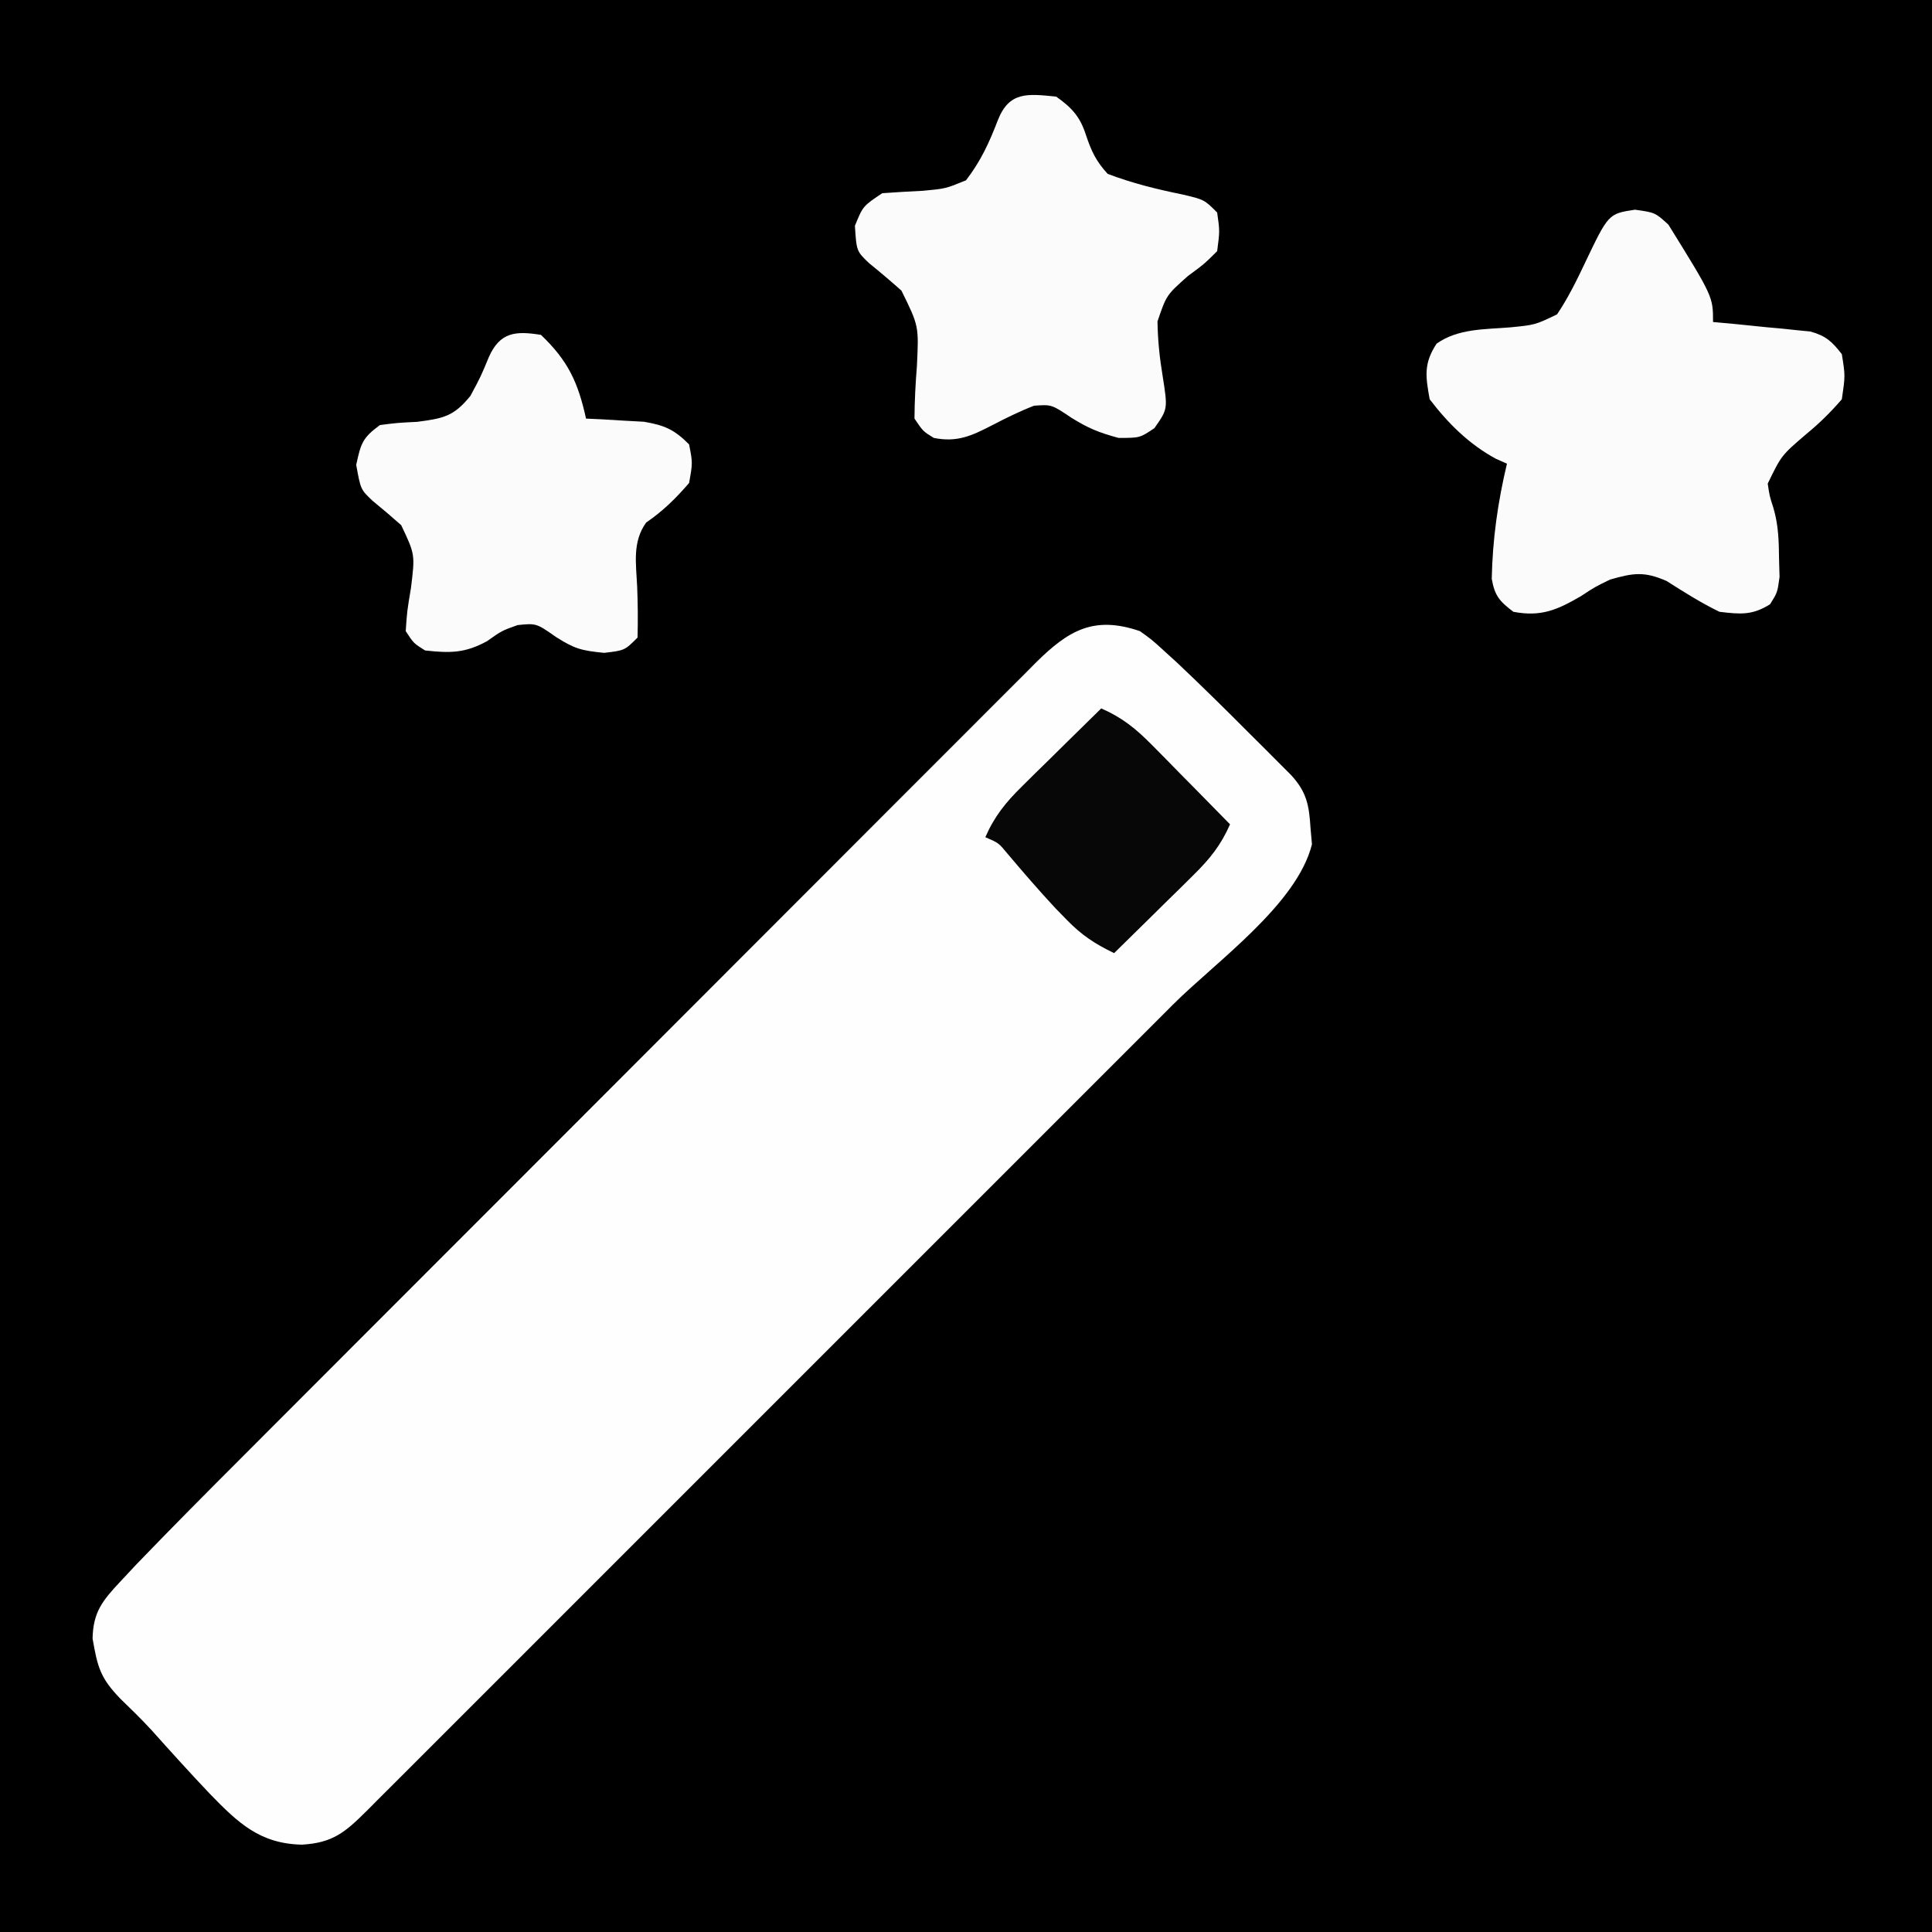
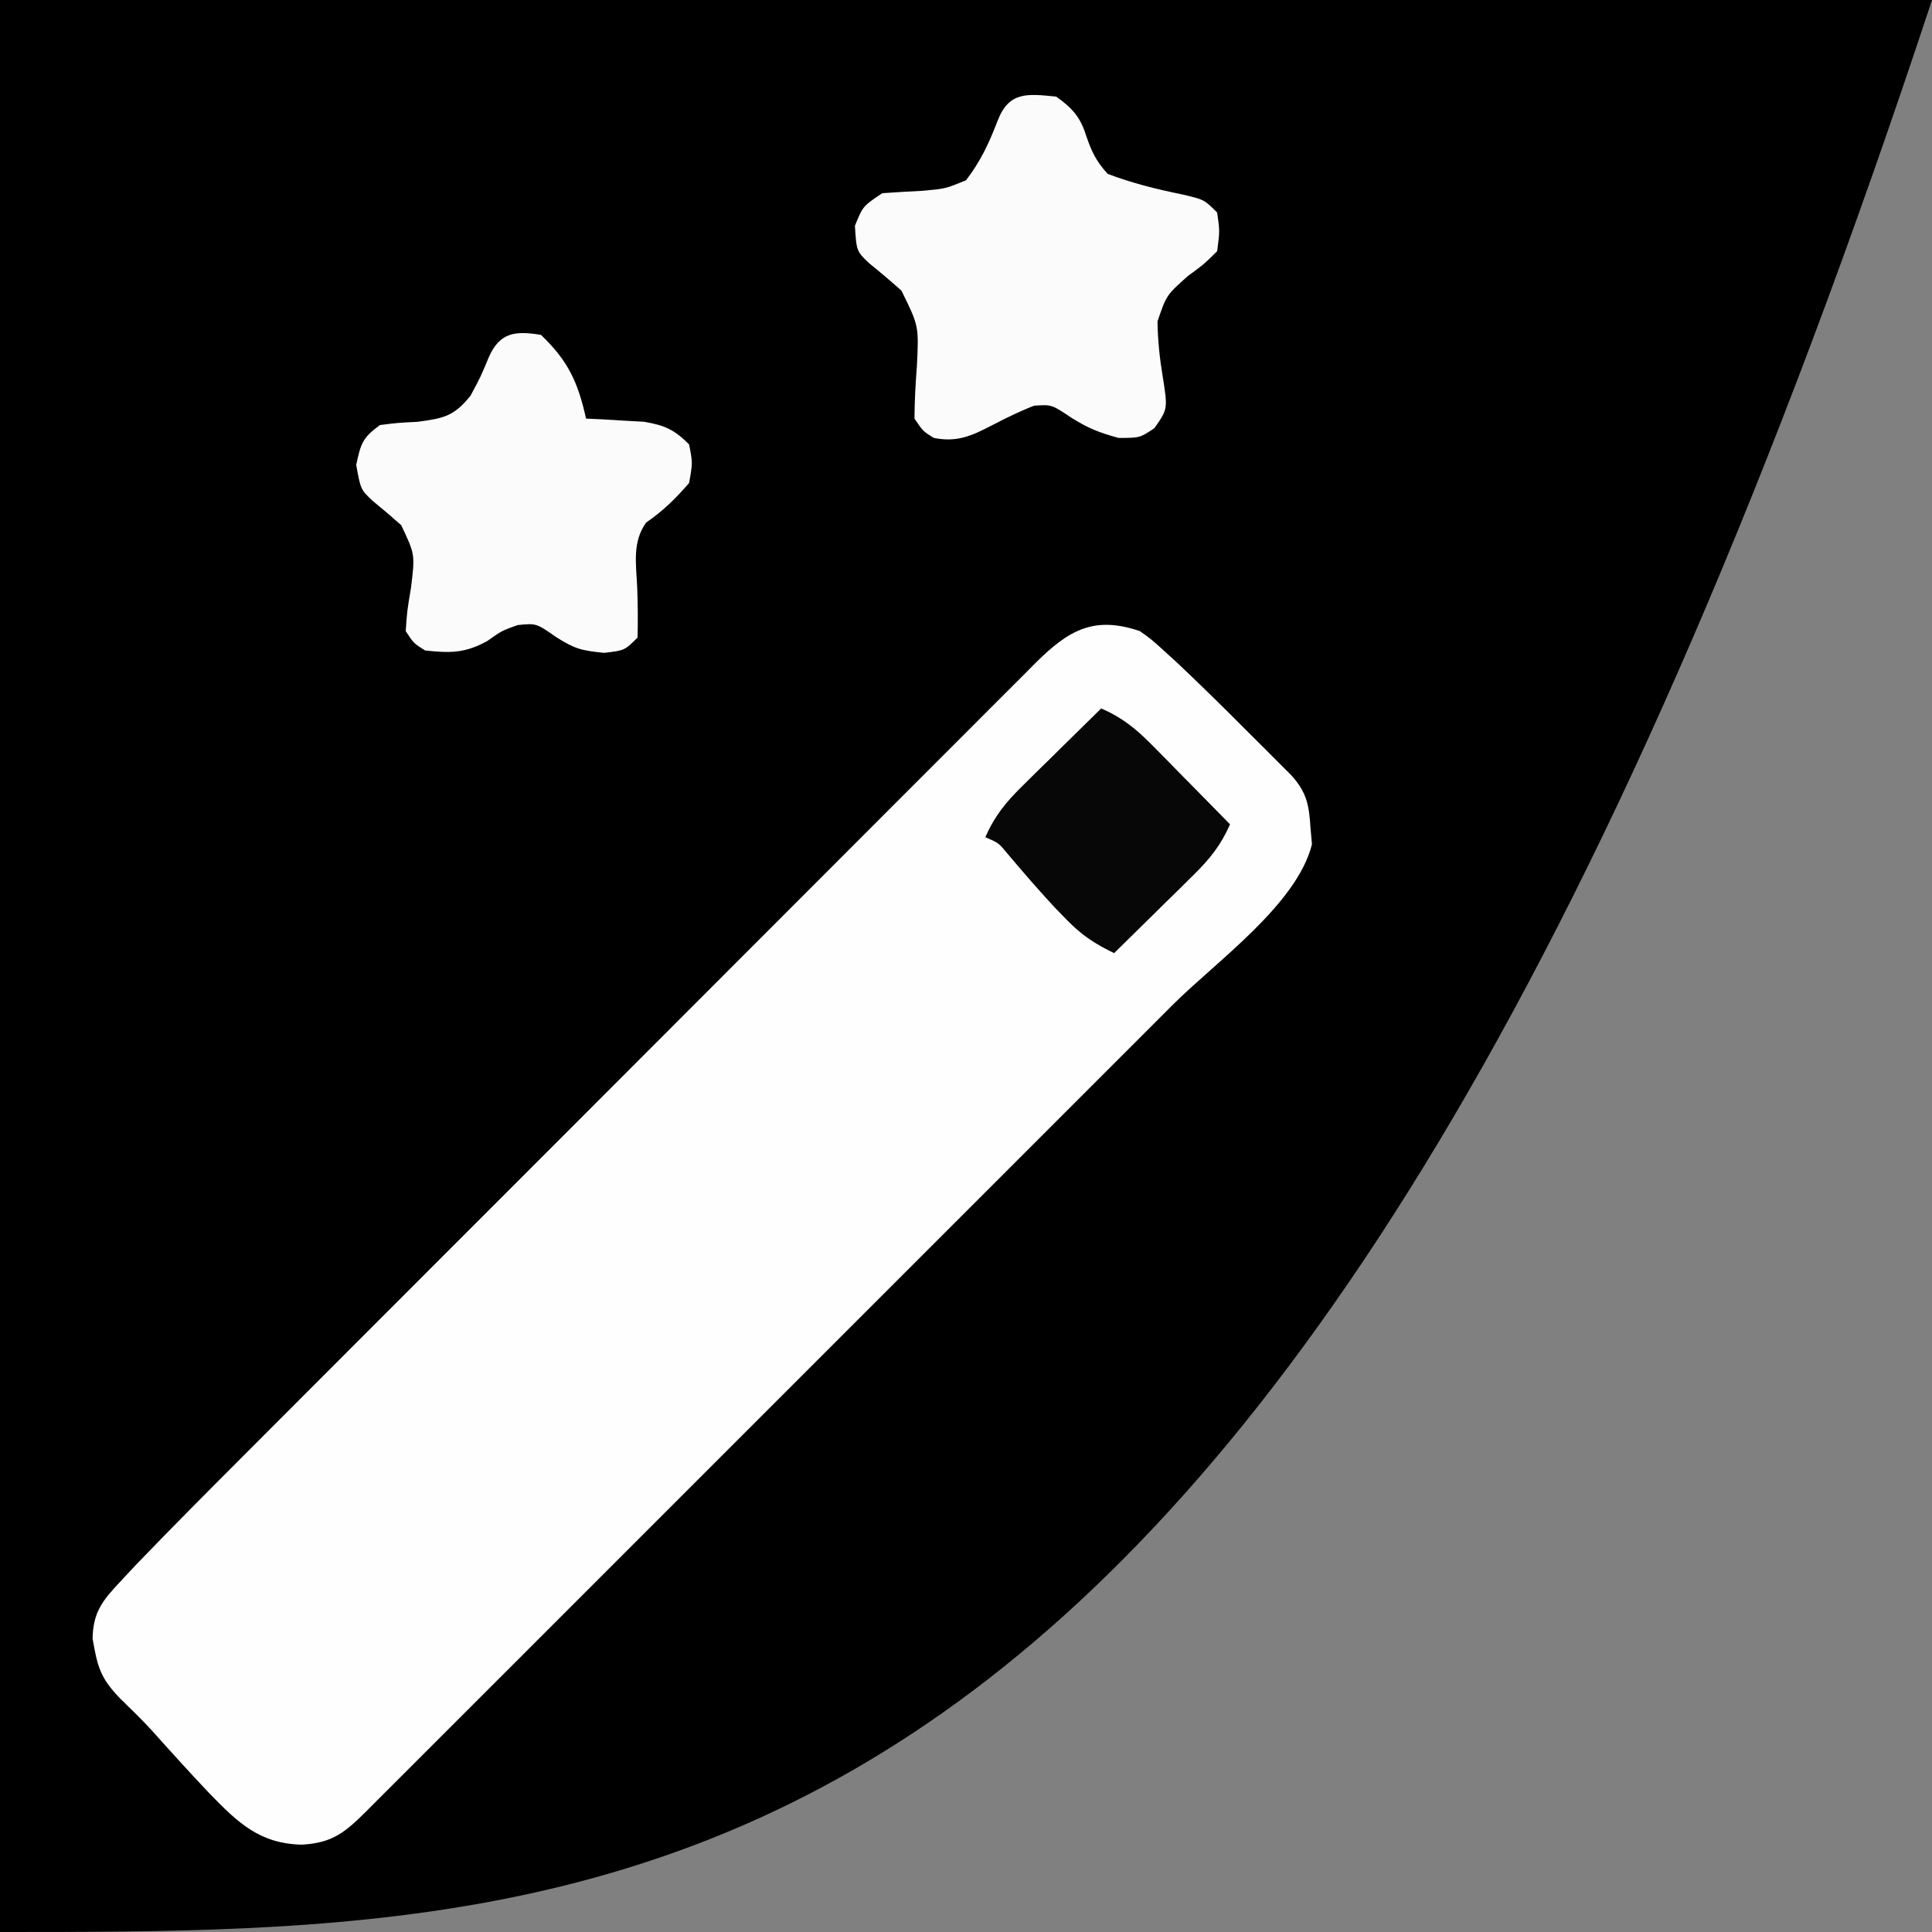
<svg xmlns="http://www.w3.org/2000/svg" width="300" height="300">
  <rect width="100%" height="100%" fill="#808080" stroke="none" />
-   <path d="M0 0 C99 0 198 0 300 0 C300 99 300 198 300 300 C201 300 102 300 0 300 C0 201 0 102 0 0 Z " fill="#000000" transform="translate(0,0)" />
+   <path d="M0 0 C99 0 198 0 300 0 C201 300 102 300 0 300 C0 201 0 102 0 0 Z " fill="#000000" transform="translate(0,0)" />
  <path d="M0 0 C1.851 1.325 1.851 1.325 3.707 3.016 C4.4 3.646 5.092 4.276 5.806 4.926 C9.579 8.493 13.275 12.131 16.938 15.812 C17.704 16.575 18.47 17.337 19.26 18.123 C19.987 18.852 20.715 19.581 21.465 20.332 C22.121 20.989 22.777 21.646 23.453 22.323 C25.926 25.003 26.279 27.054 26.5 30.625 C26.572 31.442 26.644 32.26 26.719 33.102 C24.404 42.437 11.803 51.337 5.11 58.019 C3.703 59.427 2.297 60.836 0.89 62.245 C-2.911 66.05 -6.715 69.852 -10.52 73.654 C-14.504 77.636 -18.486 81.62 -22.468 85.604 C-29.149 92.286 -35.831 98.966 -42.514 105.645 C-50.248 113.373 -57.978 121.105 -65.706 128.838 C-72.344 135.48 -78.983 142.121 -85.625 148.76 C-89.591 152.724 -93.556 156.689 -97.519 160.656 C-101.24 164.379 -104.962 168.099 -108.686 171.818 C-110.056 173.186 -111.424 174.554 -112.791 175.924 C-114.651 177.786 -116.514 179.646 -118.378 181.505 C-118.924 182.053 -119.469 182.601 -120.032 183.165 C-123.423 186.539 -125.343 188.163 -130.125 188.438 C-136.651 188.292 -140.014 185.076 -144.42 180.537 C-147.512 177.28 -150.52 173.953 -153.513 170.605 C-155.058 168.937 -156.669 167.361 -158.305 165.781 C-161.455 162.531 -161.852 160.841 -162.625 156.438 C-162.541 152.33 -161.098 150.556 -158.33 147.601 C-157.095 146.281 -157.095 146.281 -155.836 144.934 C-150.325 139.206 -144.72 133.572 -139.098 127.953 C-137.714 126.566 -136.33 125.179 -134.946 123.791 C-131.216 120.052 -127.482 116.315 -123.747 112.58 C-121.412 110.244 -119.078 107.908 -116.744 105.571 C-108.598 97.416 -100.45 89.264 -92.299 81.114 C-84.704 73.519 -77.114 65.919 -69.527 58.316 C-63.003 51.779 -56.475 45.245 -49.944 38.715 C-46.047 34.819 -42.152 30.92 -38.26 27.018 C-34.608 23.356 -30.951 19.699 -27.29 16.046 C-25.947 14.704 -24.605 13.36 -23.266 12.014 C-21.439 10.18 -19.607 8.352 -17.773 6.526 C-17.243 5.99 -16.712 5.454 -16.165 4.902 C-11.088 -0.127 -7.152 -2.439 0 0 Z " fill="#FEFEFE" transform="translate(177,98)" />
-   <path d="M0 0 C3.125 0.438 3.125 0.438 5.188 2.312 C12.125 13.502 12.125 13.502 12.125 17.438 C13.317 17.547 14.51 17.657 15.738 17.77 C17.305 17.929 18.871 18.089 20.438 18.25 C21.616 18.355 21.616 18.355 22.818 18.463 C23.576 18.543 24.333 18.624 25.113 18.707 C25.81 18.775 26.506 18.843 27.224 18.913 C29.636 19.578 30.606 20.467 32.125 22.438 C32.66 25.785 32.66 25.785 32.125 29.438 C30.29 31.548 28.683 33.127 26.562 34.875 C22.747 38.146 22.747 38.146 20.617 42.535 C20.9 44.453 20.9 44.453 21.504 46.324 C22.293 49.009 22.342 51.455 22.375 54.25 C22.401 55.164 22.427 56.078 22.453 57.02 C22.125 59.438 22.125 59.438 20.984 61.262 C18.215 63.013 16.348 62.824 13.125 62.438 C10.23 61.035 7.622 59.373 4.906 57.652 C1.431 56.134 -0.263 56.4 -3.875 57.438 C-6.229 58.587 -6.229 58.587 -8.375 60 C-12.042 62.13 -14.55 63.261 -18.875 62.438 C-20.998 60.829 -21.786 59.961 -22.238 57.309 C-22.11 51.161 -21.3 45.419 -19.875 39.438 C-20.734 39.057 -20.734 39.057 -21.609 38.668 C-25.767 36.41 -29.015 33.183 -31.875 29.438 C-32.521 25.856 -32.825 23.885 -30.801 20.801 C-27.447 18.427 -23.315 18.6 -19.324 18.266 C-15.505 17.887 -15.505 17.887 -12.098 16.254 C-10.403 13.736 -9.115 11.116 -7.812 8.375 C-4.122 0.627 -4.122 0.627 0 0 Z " fill="#FBFBFB" transform="translate(253.875,32.562)" />
  <path d="M0 0 C2.381 1.681 3.714 3.101 4.605 5.906 C5.469 8.464 6.16 9.99 8 12 C11.861 13.466 15.629 14.387 19.664 15.211 C23 16 23 16 25 18 C25.41 20.883 25.41 20.883 25 24 C22.996 25.992 22.996 25.992 20.438 27.875 C17.123 30.829 17.123 30.829 15.736 34.906 C15.777 37.792 16.063 40.569 16.539 43.416 C17.342 48.513 17.342 48.513 15.258 51.48 C13 53 13 53 9.688 53 C6.634 52.172 4.96 51.486 2.375 49.875 C-0.712 47.803 -0.712 47.803 -3.438 48 C-5.734 48.896 -7.818 49.925 -10 51.062 C-13.145 52.685 -15.401 53.72 -19 53 C-20.66 51.98 -20.66 51.98 -22 50 C-21.983 47.245 -21.844 44.612 -21.625 41.875 C-21.318 35.617 -21.318 35.617 -24.027 30.125 C-25.67 28.667 -27.343 27.244 -29.051 25.863 C-31 24 -31 24 -31.25 20.062 C-30 17 -30 17 -27 15 C-24.898 14.848 -22.793 14.727 -20.688 14.625 C-17.173 14.298 -17.173 14.298 -14 13 C-11.695 9.993 -10.406 7.181 -9.051 3.652 C-7.278 -0.822 -4.455 -0.445 0 0 Z " fill="#FBFBFB" transform="translate(164,15)" />
  <path d="M0 0 C4.213 4.017 5.761 7.37 7 13 C7.82 13.037 8.64 13.075 9.484 13.113 C10.562 13.179 11.64 13.245 12.75 13.312 C13.817 13.371 14.885 13.429 15.984 13.488 C19.222 14.038 20.689 14.7 23 17 C23.562 19.875 23.562 19.875 23 23 C20.939 25.395 18.944 27.353 16.336 29.141 C14.17 32.155 14.771 35.506 14.938 39.062 C15.048 41.73 15.067 44.325 15 47 C13 49 13 49 9.812 49.375 C6.25 49.025 5.216 48.734 2.375 46.938 C-0.731 44.767 -0.731 44.767 -3.625 45.062 C-6.085 45.94 -6.085 45.94 -8.375 47.562 C-11.806 49.441 -14.144 49.428 -18 49 C-19.762 47.895 -19.762 47.895 -21 46 C-20.793 42.926 -20.793 42.926 -20.188 39.312 C-19.545 34.097 -19.545 34.097 -21.703 29.547 C-23.166 28.248 -24.655 26.978 -26.172 25.742 C-28 24 -28 24 -28.688 20.188 C-27.96 16.813 -27.703 15.978 -25 14 C-22.293 13.656 -22.293 13.656 -19.188 13.5 C-15.142 12.957 -13.552 12.682 -10.949 9.465 C-9.348 6.477 -9.348 6.477 -8.086 3.434 C-6.367 -0.418 -3.982 -0.648 0 0 Z " fill="#FBFBFB" transform="translate(84,52)" />
  <path d="M0 0 C3.259 1.426 5.402 3.167 7.891 5.695 C8.954 6.768 8.954 6.768 10.039 7.863 C10.769 8.61 11.498 9.356 12.25 10.125 C12.995 10.879 13.74 11.633 14.508 12.41 C16.343 14.269 18.174 16.132 20 18 C18.574 21.259 16.833 23.402 14.305 25.891 C13.589 26.6 12.874 27.309 12.137 28.039 C11.39 28.769 10.644 29.498 9.875 30.25 C8.744 31.368 8.744 31.368 7.59 32.508 C5.731 34.343 3.868 36.174 2 38 C-0.949 36.585 -3.023 35.225 -5.312 32.875 C-5.911 32.261 -6.509 31.648 -7.125 31.016 C-9.671 28.279 -12.11 25.458 -14.52 22.602 C-15.928 20.889 -15.928 20.889 -18 20 C-16.574 16.741 -14.833 14.598 -12.305 12.109 C-11.232 11.046 -11.232 11.046 -10.137 9.961 C-9.39 9.231 -8.644 8.502 -7.875 7.75 C-7.121 7.005 -6.367 6.26 -5.59 5.492 C-3.731 3.657 -1.868 1.826 0 0 Z " fill="#070707" transform="translate(171,110)" />
</svg>